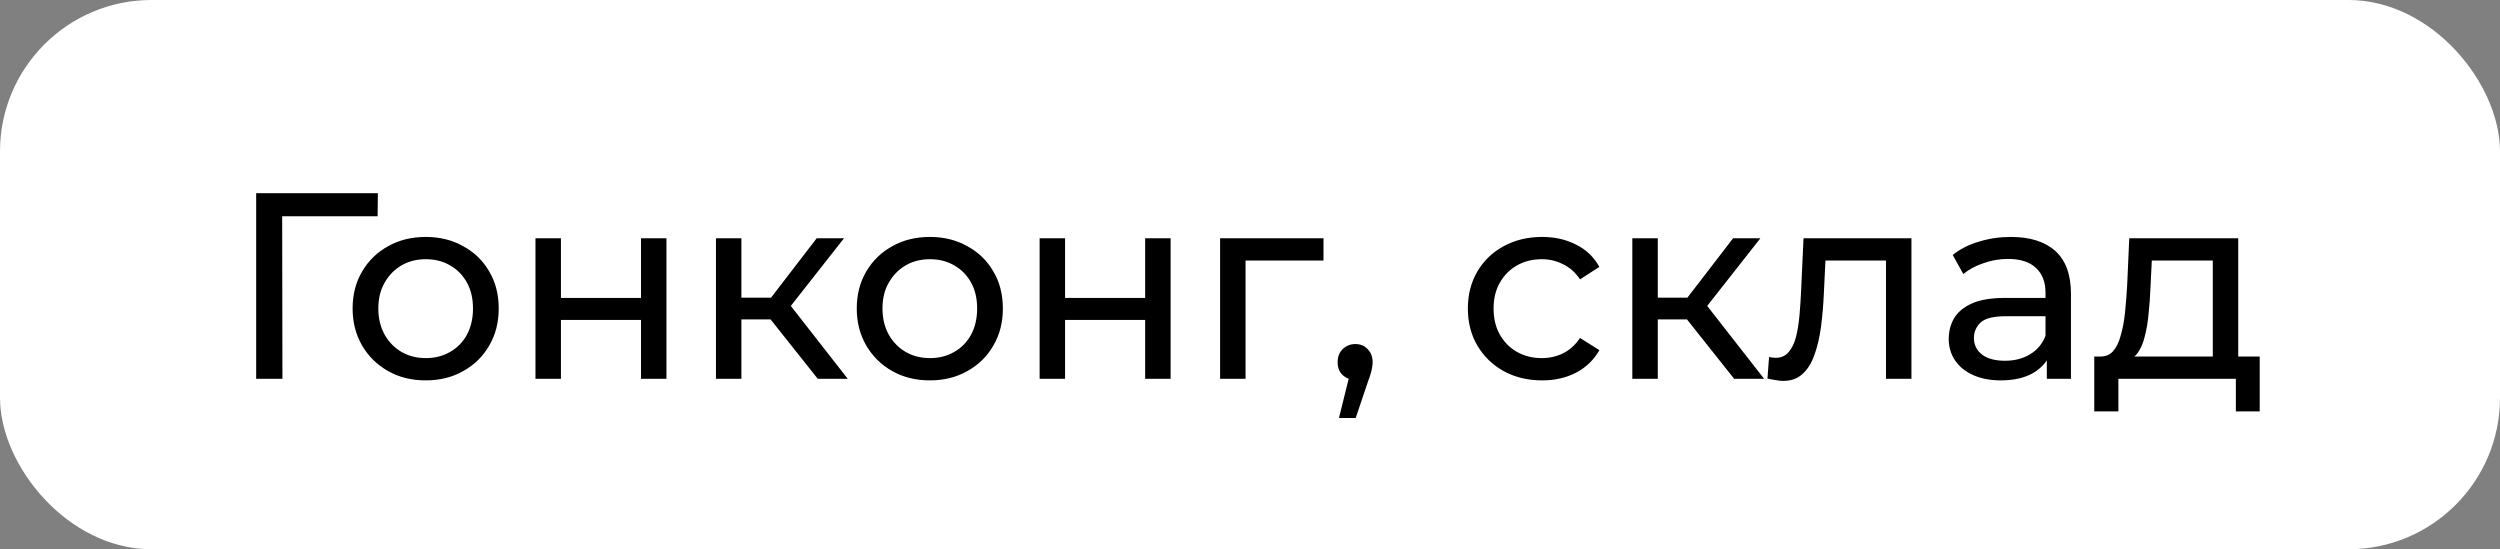
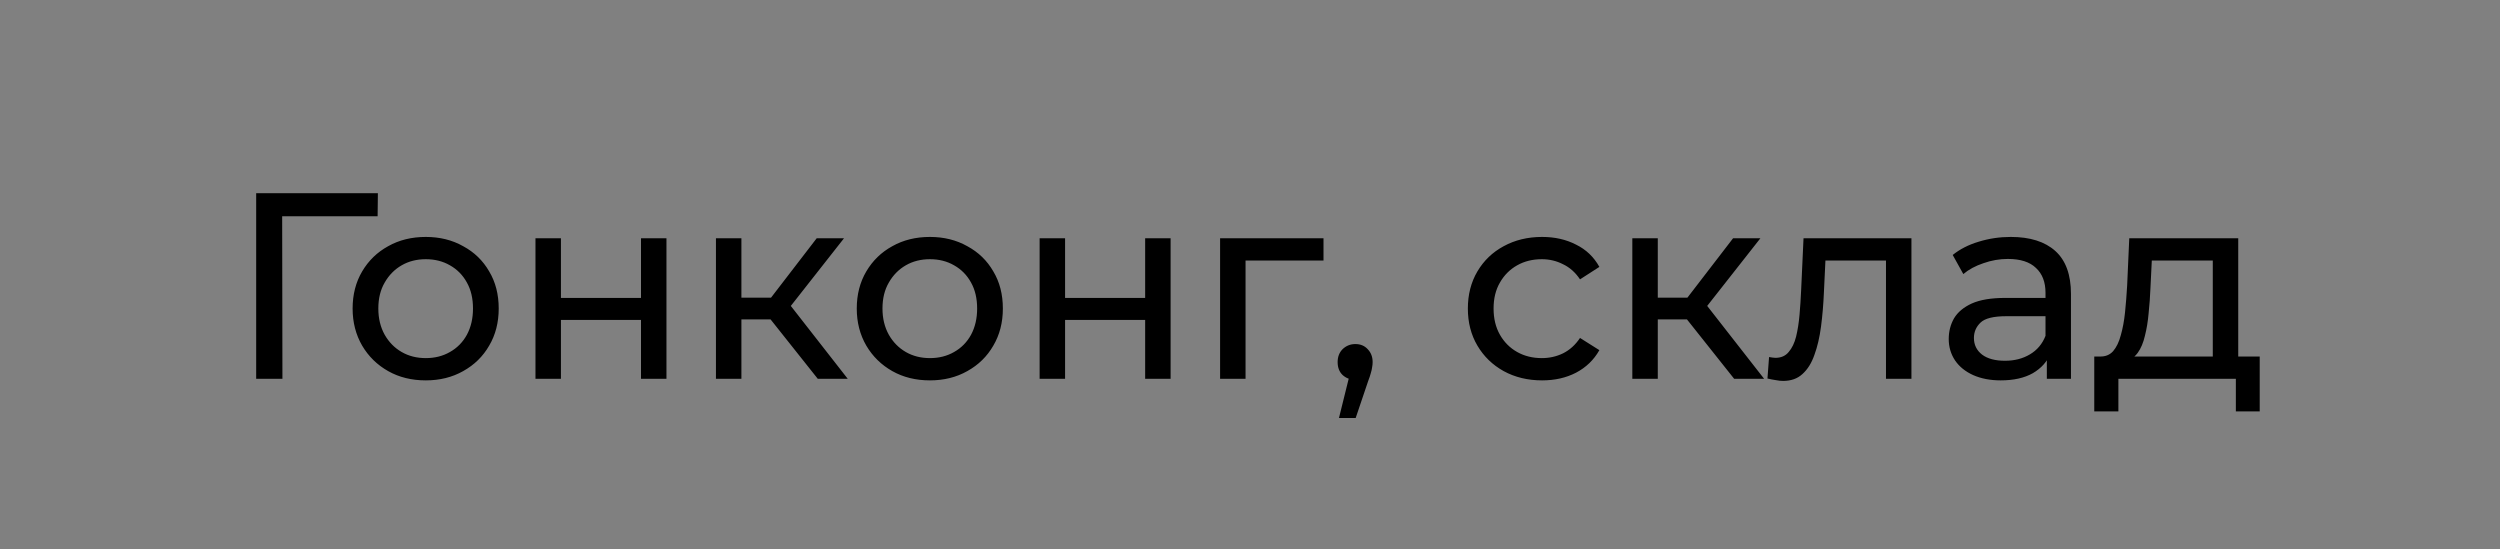
<svg xmlns="http://www.w3.org/2000/svg" width="132" height="29" viewBox="0 0 132 29" fill="none">
  <rect x="0" y="0" width="132" height="29" fill="#808080" stroke="none" />
-   <rect width="132" height="29" rx="8" fill="white" />
  <path d="M13.526 20V10.2H19.952L19.938 11.418H14.562L14.898 11.068L14.912 20H13.526ZM22.482 20.084C21.735 20.084 21.073 19.921 20.494 19.594C19.915 19.267 19.458 18.819 19.122 18.25C18.786 17.671 18.618 17.018 18.618 16.29C18.618 15.553 18.786 14.899 19.122 14.33C19.458 13.761 19.915 13.317 20.494 13C21.073 12.673 21.735 12.51 22.482 12.51C23.219 12.51 23.877 12.673 24.456 13C25.044 13.317 25.501 13.761 25.828 14.33C26.164 14.89 26.332 15.543 26.332 16.29C26.332 17.027 26.164 17.681 25.828 18.25C25.501 18.819 25.044 19.267 24.456 19.594C23.877 19.921 23.219 20.084 22.482 20.084ZM22.482 18.908C22.958 18.908 23.383 18.801 23.756 18.586C24.139 18.371 24.437 18.068 24.652 17.676C24.867 17.275 24.974 16.813 24.974 16.29C24.974 15.758 24.867 15.301 24.652 14.918C24.437 14.526 24.139 14.223 23.756 14.008C23.383 13.793 22.958 13.686 22.482 13.686C22.006 13.686 21.581 13.793 21.208 14.008C20.835 14.223 20.536 14.526 20.312 14.918C20.088 15.301 19.976 15.758 19.976 16.29C19.976 16.813 20.088 17.275 20.312 17.676C20.536 18.068 20.835 18.371 21.208 18.586C21.581 18.801 22.006 18.908 22.482 18.908ZM28.273 20V12.58H29.617V15.73H33.845V12.58H35.189V20H33.845V16.892H29.617V20H28.273ZM43.178 20L40.308 16.388L41.414 15.716L44.76 20H43.178ZM37.802 20V12.58H39.146V20H37.802ZM38.74 16.864V15.716H41.19V16.864H38.74ZM41.526 16.444L40.28 16.276L43.122 12.58H44.564L41.526 16.444ZM49.101 20.084C48.354 20.084 47.692 19.921 47.113 19.594C46.534 19.267 46.077 18.819 45.741 18.25C45.405 17.671 45.237 17.018 45.237 16.29C45.237 15.553 45.405 14.899 45.741 14.33C46.077 13.761 46.534 13.317 47.113 13C47.692 12.673 48.354 12.51 49.101 12.51C49.838 12.51 50.496 12.673 51.075 13C51.663 13.317 52.12 13.761 52.447 14.33C52.783 14.89 52.951 15.543 52.951 16.29C52.951 17.027 52.783 17.681 52.447 18.25C52.12 18.819 51.663 19.267 51.075 19.594C50.496 19.921 49.838 20.084 49.101 20.084ZM49.101 18.908C49.577 18.908 50.002 18.801 50.375 18.586C50.758 18.371 51.056 18.068 51.271 17.676C51.486 17.275 51.593 16.813 51.593 16.29C51.593 15.758 51.486 15.301 51.271 14.918C51.056 14.526 50.758 14.223 50.375 14.008C50.002 13.793 49.577 13.686 49.101 13.686C48.625 13.686 48.2 13.793 47.827 14.008C47.454 14.223 47.155 14.526 46.931 14.918C46.707 15.301 46.595 15.758 46.595 16.29C46.595 16.813 46.707 17.275 46.931 17.676C47.155 18.068 47.454 18.371 47.827 18.586C48.2 18.801 48.625 18.908 49.101 18.908ZM54.892 20V12.58H56.236V15.73H60.464V12.58H61.808V20H60.464V16.892H56.236V20H54.892ZM64.421 20V12.58H69.881V13.756H65.443L65.765 13.448V20H64.421ZM70.697 22.072L71.397 19.244L71.579 20.056C71.308 20.056 71.08 19.972 70.893 19.804C70.716 19.636 70.627 19.407 70.627 19.118C70.627 18.838 70.716 18.609 70.893 18.432C71.08 18.255 71.304 18.166 71.565 18.166C71.836 18.166 72.055 18.259 72.223 18.446C72.391 18.623 72.475 18.847 72.475 19.118C72.475 19.211 72.466 19.305 72.447 19.398C72.438 19.482 72.414 19.585 72.377 19.706C72.349 19.818 72.302 19.958 72.237 20.126L71.579 22.072H70.697ZM81.423 20.084C80.667 20.084 79.99 19.921 79.393 19.594C78.805 19.267 78.343 18.819 78.007 18.25C77.671 17.681 77.503 17.027 77.503 16.29C77.503 15.553 77.671 14.899 78.007 14.33C78.343 13.761 78.805 13.317 79.393 13C79.99 12.673 80.667 12.51 81.423 12.51C82.095 12.51 82.692 12.645 83.215 12.916C83.747 13.177 84.157 13.569 84.447 14.092L83.425 14.75C83.182 14.386 82.883 14.12 82.529 13.952C82.183 13.775 81.81 13.686 81.409 13.686C80.923 13.686 80.489 13.793 80.107 14.008C79.724 14.223 79.421 14.526 79.197 14.918C78.973 15.301 78.861 15.758 78.861 16.29C78.861 16.822 78.973 17.284 79.197 17.676C79.421 18.068 79.724 18.371 80.107 18.586C80.489 18.801 80.923 18.908 81.409 18.908C81.81 18.908 82.183 18.824 82.529 18.656C82.883 18.479 83.182 18.208 83.425 17.844L84.447 18.488C84.157 19.001 83.747 19.398 83.215 19.678C82.692 19.949 82.095 20.084 81.423 20.084ZM91.563 20L88.693 16.388L89.799 15.716L93.145 20H91.563ZM86.187 20V12.58H87.531V20H86.187ZM87.125 16.864V15.716H89.575V16.864H87.125ZM89.911 16.444L88.665 16.276L91.507 12.58H92.949L89.911 16.444ZM93.322 19.986L93.406 18.852C93.471 18.861 93.532 18.871 93.588 18.88C93.644 18.889 93.695 18.894 93.742 18.894C94.041 18.894 94.274 18.791 94.442 18.586C94.619 18.381 94.75 18.11 94.834 17.774C94.918 17.429 94.979 17.041 95.016 16.612C95.053 16.183 95.081 15.753 95.1 15.324L95.226 12.58H100.924V20H99.58V13.364L99.902 13.756H96.094L96.402 13.35L96.304 15.408C96.276 16.061 96.225 16.673 96.15 17.242C96.075 17.811 95.959 18.311 95.8 18.74C95.651 19.169 95.441 19.505 95.17 19.748C94.909 19.991 94.568 20.112 94.148 20.112C94.027 20.112 93.896 20.098 93.756 20.07C93.625 20.051 93.481 20.023 93.322 19.986ZM108.073 20V18.432L108.003 18.138V15.464C108.003 14.895 107.835 14.456 107.499 14.148C107.172 13.831 106.677 13.672 106.015 13.672C105.576 13.672 105.147 13.747 104.727 13.896C104.307 14.036 103.952 14.227 103.663 14.47L103.103 13.462C103.485 13.154 103.943 12.921 104.475 12.762C105.016 12.594 105.581 12.51 106.169 12.51C107.186 12.51 107.97 12.757 108.521 13.252C109.071 13.747 109.347 14.503 109.347 15.52V20H108.073ZM105.637 20.084C105.086 20.084 104.601 19.991 104.181 19.804C103.77 19.617 103.453 19.361 103.229 19.034C103.005 18.698 102.893 18.32 102.893 17.9C102.893 17.499 102.986 17.135 103.173 16.808C103.369 16.481 103.681 16.22 104.111 16.024C104.549 15.828 105.137 15.73 105.875 15.73H108.227V16.696H105.931C105.259 16.696 104.806 16.808 104.573 17.032C104.339 17.256 104.223 17.527 104.223 17.844C104.223 18.208 104.367 18.502 104.657 18.726C104.946 18.941 105.347 19.048 105.861 19.048C106.365 19.048 106.803 18.936 107.177 18.712C107.559 18.488 107.835 18.161 108.003 17.732L108.269 18.656C108.091 19.095 107.779 19.445 107.331 19.706C106.883 19.958 106.318 20.084 105.637 20.084ZM116.835 19.37V13.756H113.615L113.545 15.184C113.526 15.651 113.494 16.103 113.447 16.542C113.41 16.971 113.344 17.368 113.251 17.732C113.167 18.096 113.041 18.395 112.873 18.628C112.705 18.861 112.481 19.006 112.201 19.062L110.871 18.824C111.16 18.833 111.394 18.74 111.571 18.544C111.748 18.339 111.884 18.059 111.977 17.704C112.08 17.349 112.154 16.948 112.201 16.5C112.248 16.043 112.285 15.571 112.313 15.086L112.425 12.58H118.179V19.37H116.835ZM110.577 21.722V18.824H119.313V21.722H118.053V20H111.851V21.722H110.577Z" fill="black" />
</svg>